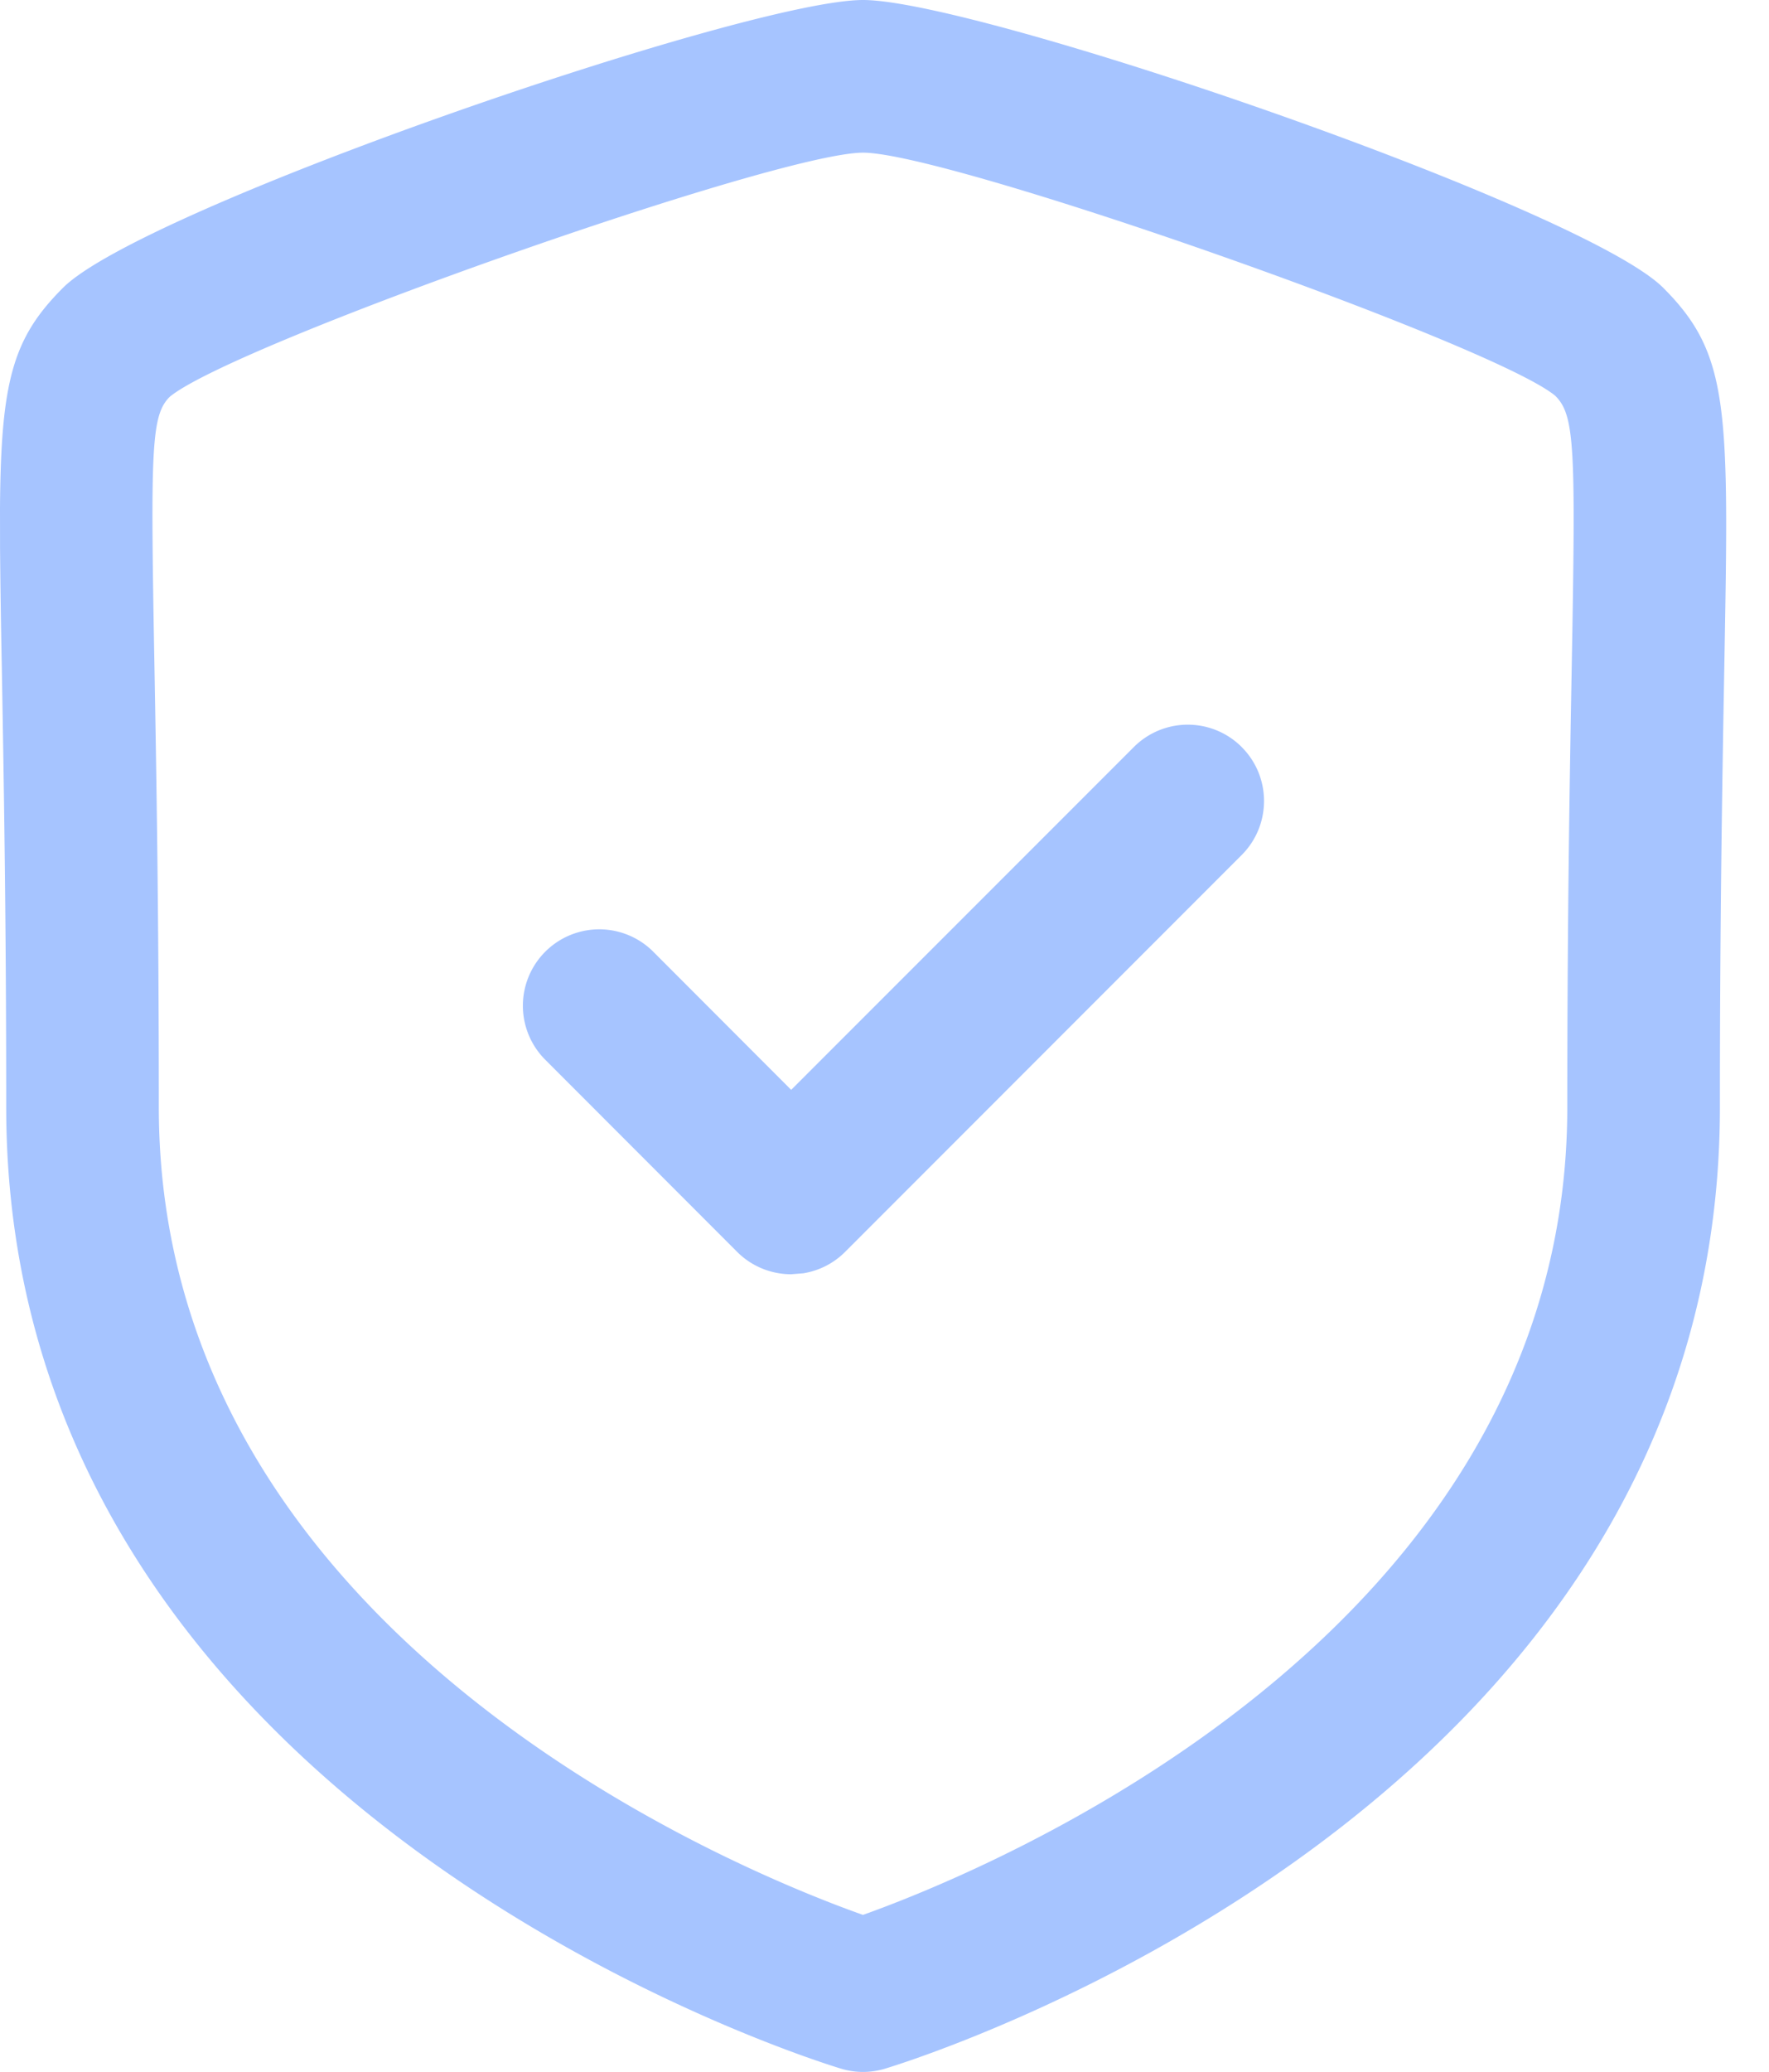
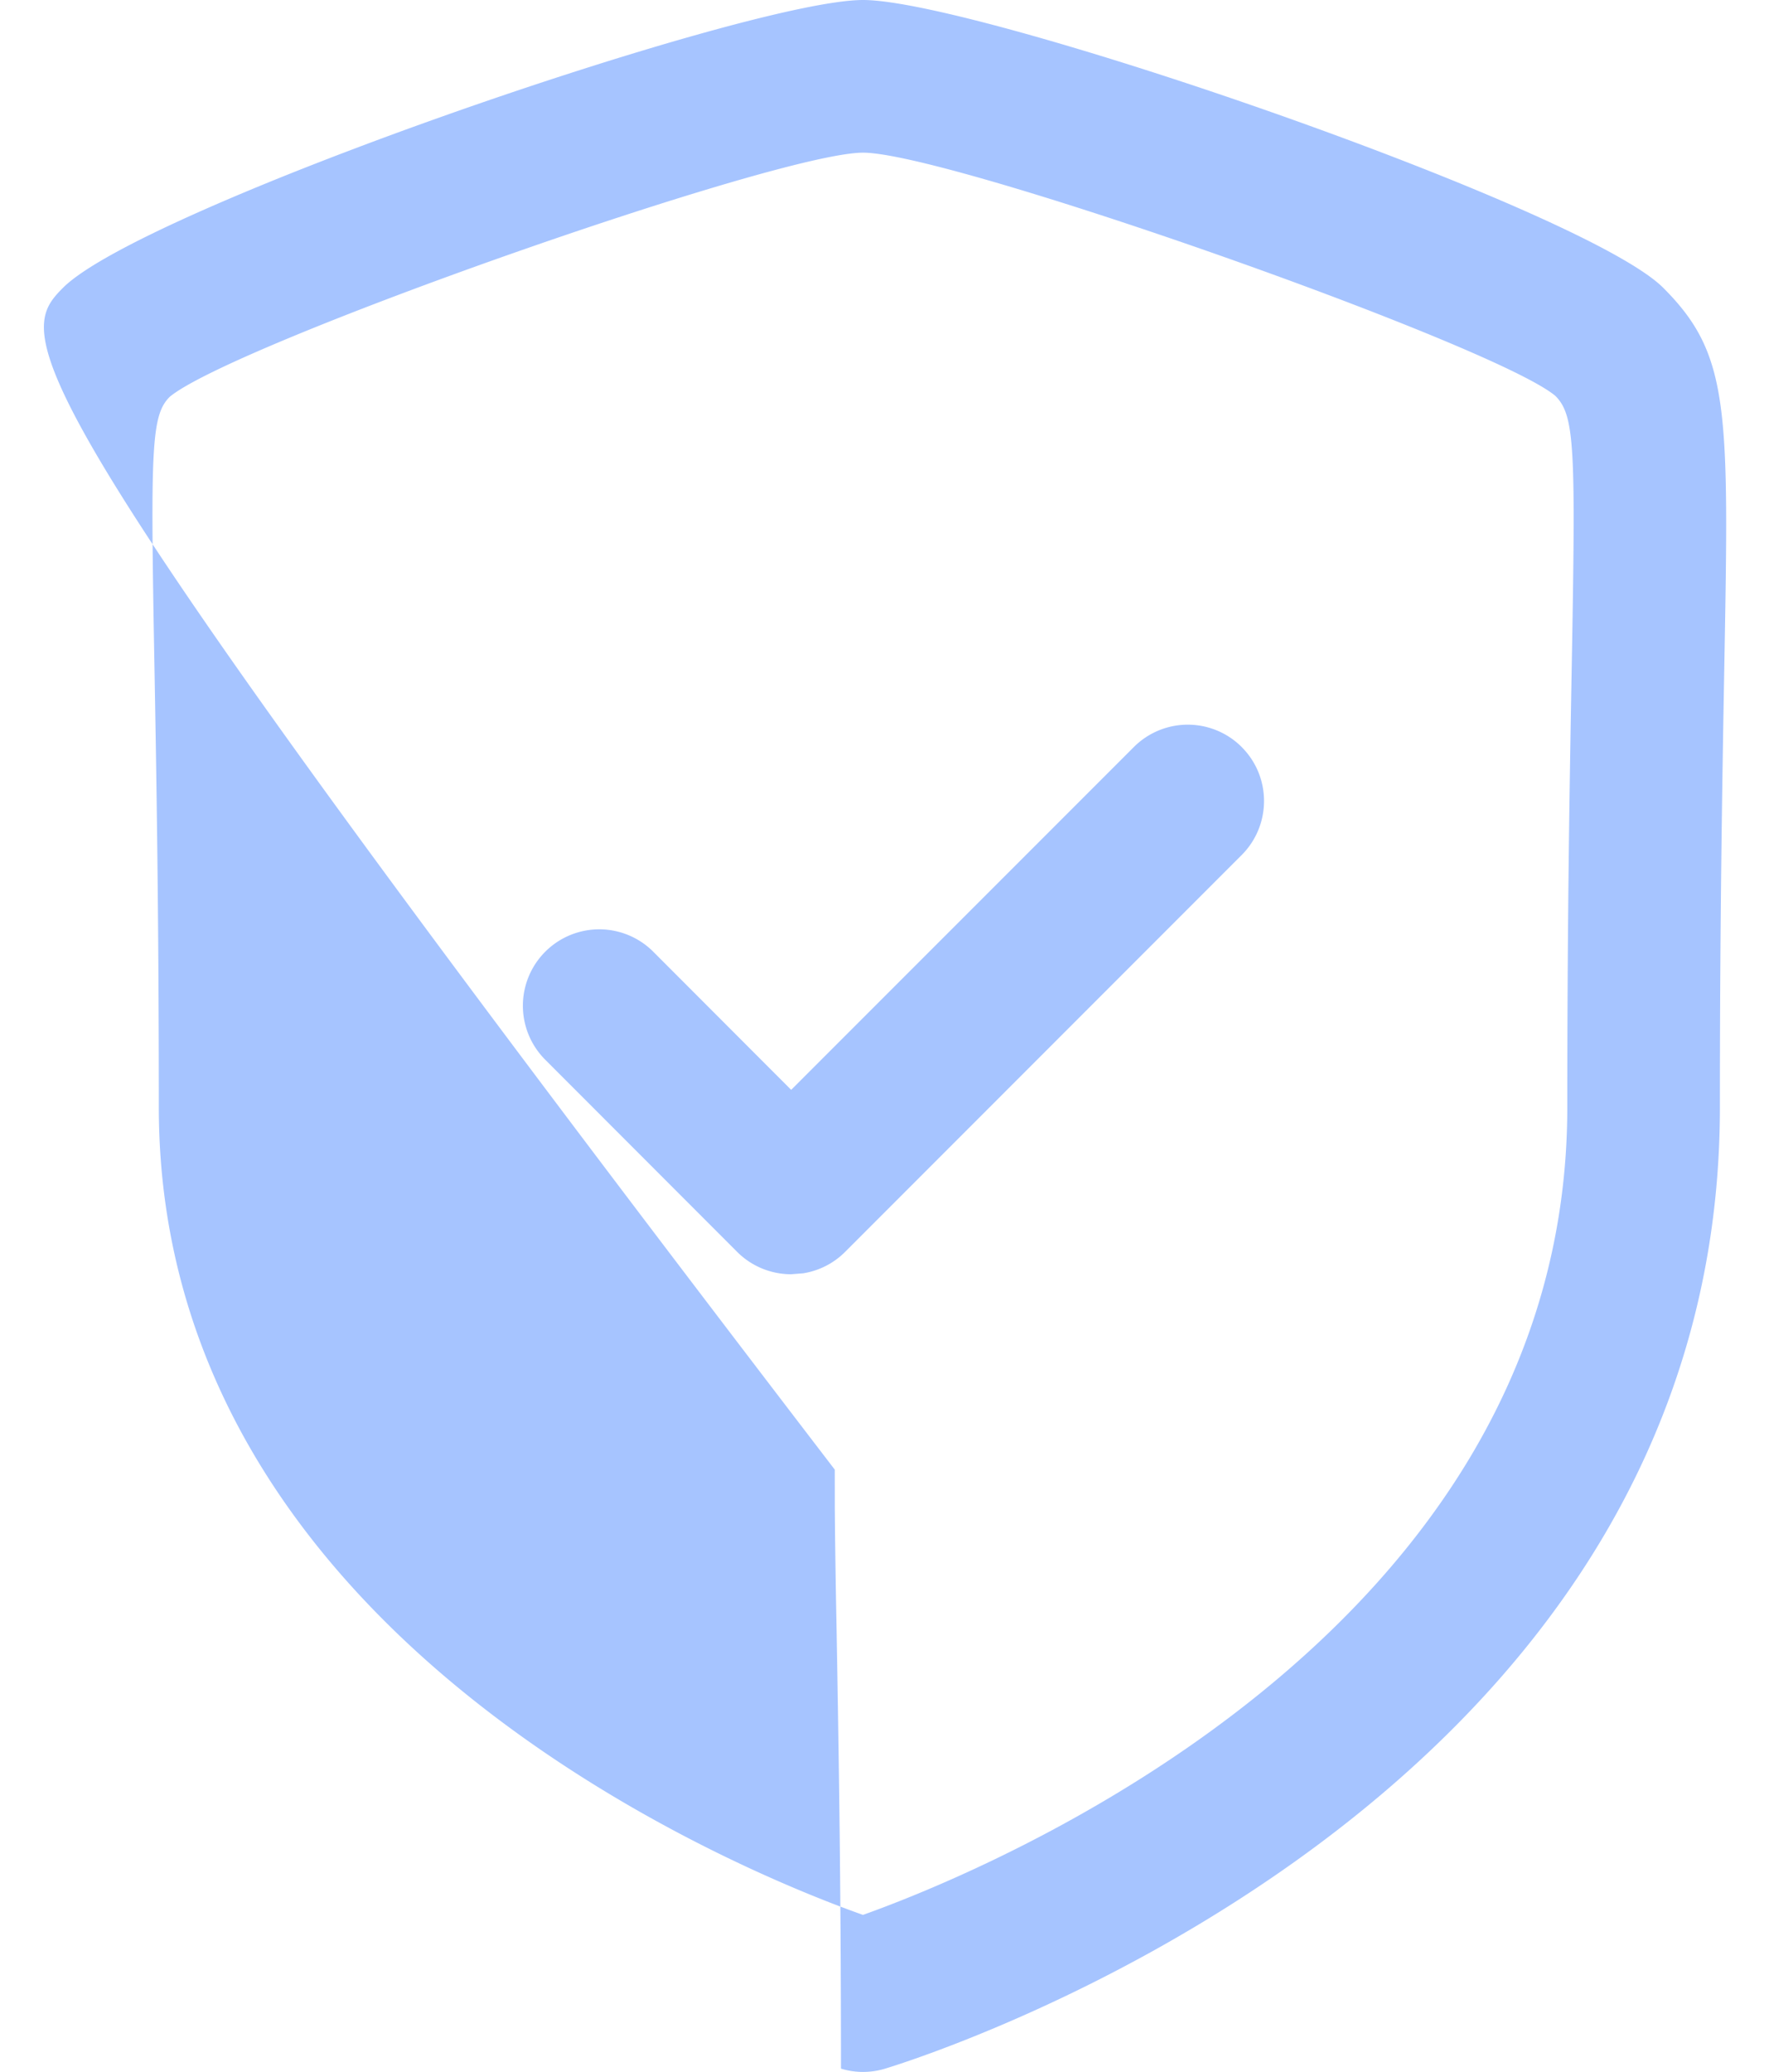
<svg xmlns="http://www.w3.org/2000/svg" width="41" height="48" fill="none">
-   <path fill-rule="evenodd" clip-rule="evenodd" d="M20.003 0c2.671 0 16.69 4.813 18.546 6.668 1.547 1.547 1.523 2.797 1.415 8.787-.043 2.4-.102 5.67-.102 10.198 0 16.228-18.558 22.033-19.347 22.272a1.758 1.758 0 01-1.024 0C18.701 47.686.144 41.88.144 25.653c0-4.52-.06-7.79-.102-10.191a234.83 234.83 0 01-.041-2.787l-.001-.9C.02 8.822.297 7.83 1.46 6.668 3.31 4.813 17.328 0 20.002 0zm0 3.537c-2 0-14.615 4.443-16.07 5.657-.43.431-.446 1.181-.354 6.202.043 2.419.102 5.706.102 10.257 0 12.264 13.492 17.709 16.32 18.71 2.824-1.006 16.324-6.481 16.324-18.71 0-4.556.06-7.845.104-10.264.09-5.016.073-5.766-.382-6.219-1.427-1.19-14.044-5.633-16.044-5.633zm8.775 13.77c.691.69.691 1.81 0 2.502l-9.191 9.194a1.759 1.759 0 01-.972.496l-.278.022c-.47 0-.92-.186-1.252-.518l-4.462-4.466a1.77 1.77 0 012.504-2.502l3.21 3.214 7.942-7.942a1.767 1.767 0 012.5 0z" fill="#A6C4FF" />
+   <path fill-rule="evenodd" clip-rule="evenodd" d="M20.003 0c2.671 0 16.69 4.813 18.546 6.668 1.547 1.547 1.523 2.797 1.415 8.787-.043 2.4-.102 5.67-.102 10.198 0 16.228-18.558 22.033-19.347 22.272a1.758 1.758 0 01-1.024 0c0-4.52-.06-7.79-.102-10.191a234.83 234.83 0 01-.041-2.787l-.001-.9C.02 8.822.297 7.83 1.46 6.668 3.31 4.813 17.328 0 20.002 0zm0 3.537c-2 0-14.615 4.443-16.07 5.657-.43.431-.446 1.181-.354 6.202.043 2.419.102 5.706.102 10.257 0 12.264 13.492 17.709 16.32 18.71 2.824-1.006 16.324-6.481 16.324-18.71 0-4.556.06-7.845.104-10.264.09-5.016.073-5.766-.382-6.219-1.427-1.19-14.044-5.633-16.044-5.633zm8.775 13.77c.691.69.691 1.81 0 2.502l-9.191 9.194a1.759 1.759 0 01-.972.496l-.278.022c-.47 0-.92-.186-1.252-.518l-4.462-4.466a1.77 1.77 0 012.504-2.502l3.21 3.214 7.942-7.942a1.767 1.767 0 012.5 0z" fill="#A6C4FF" />
</svg>